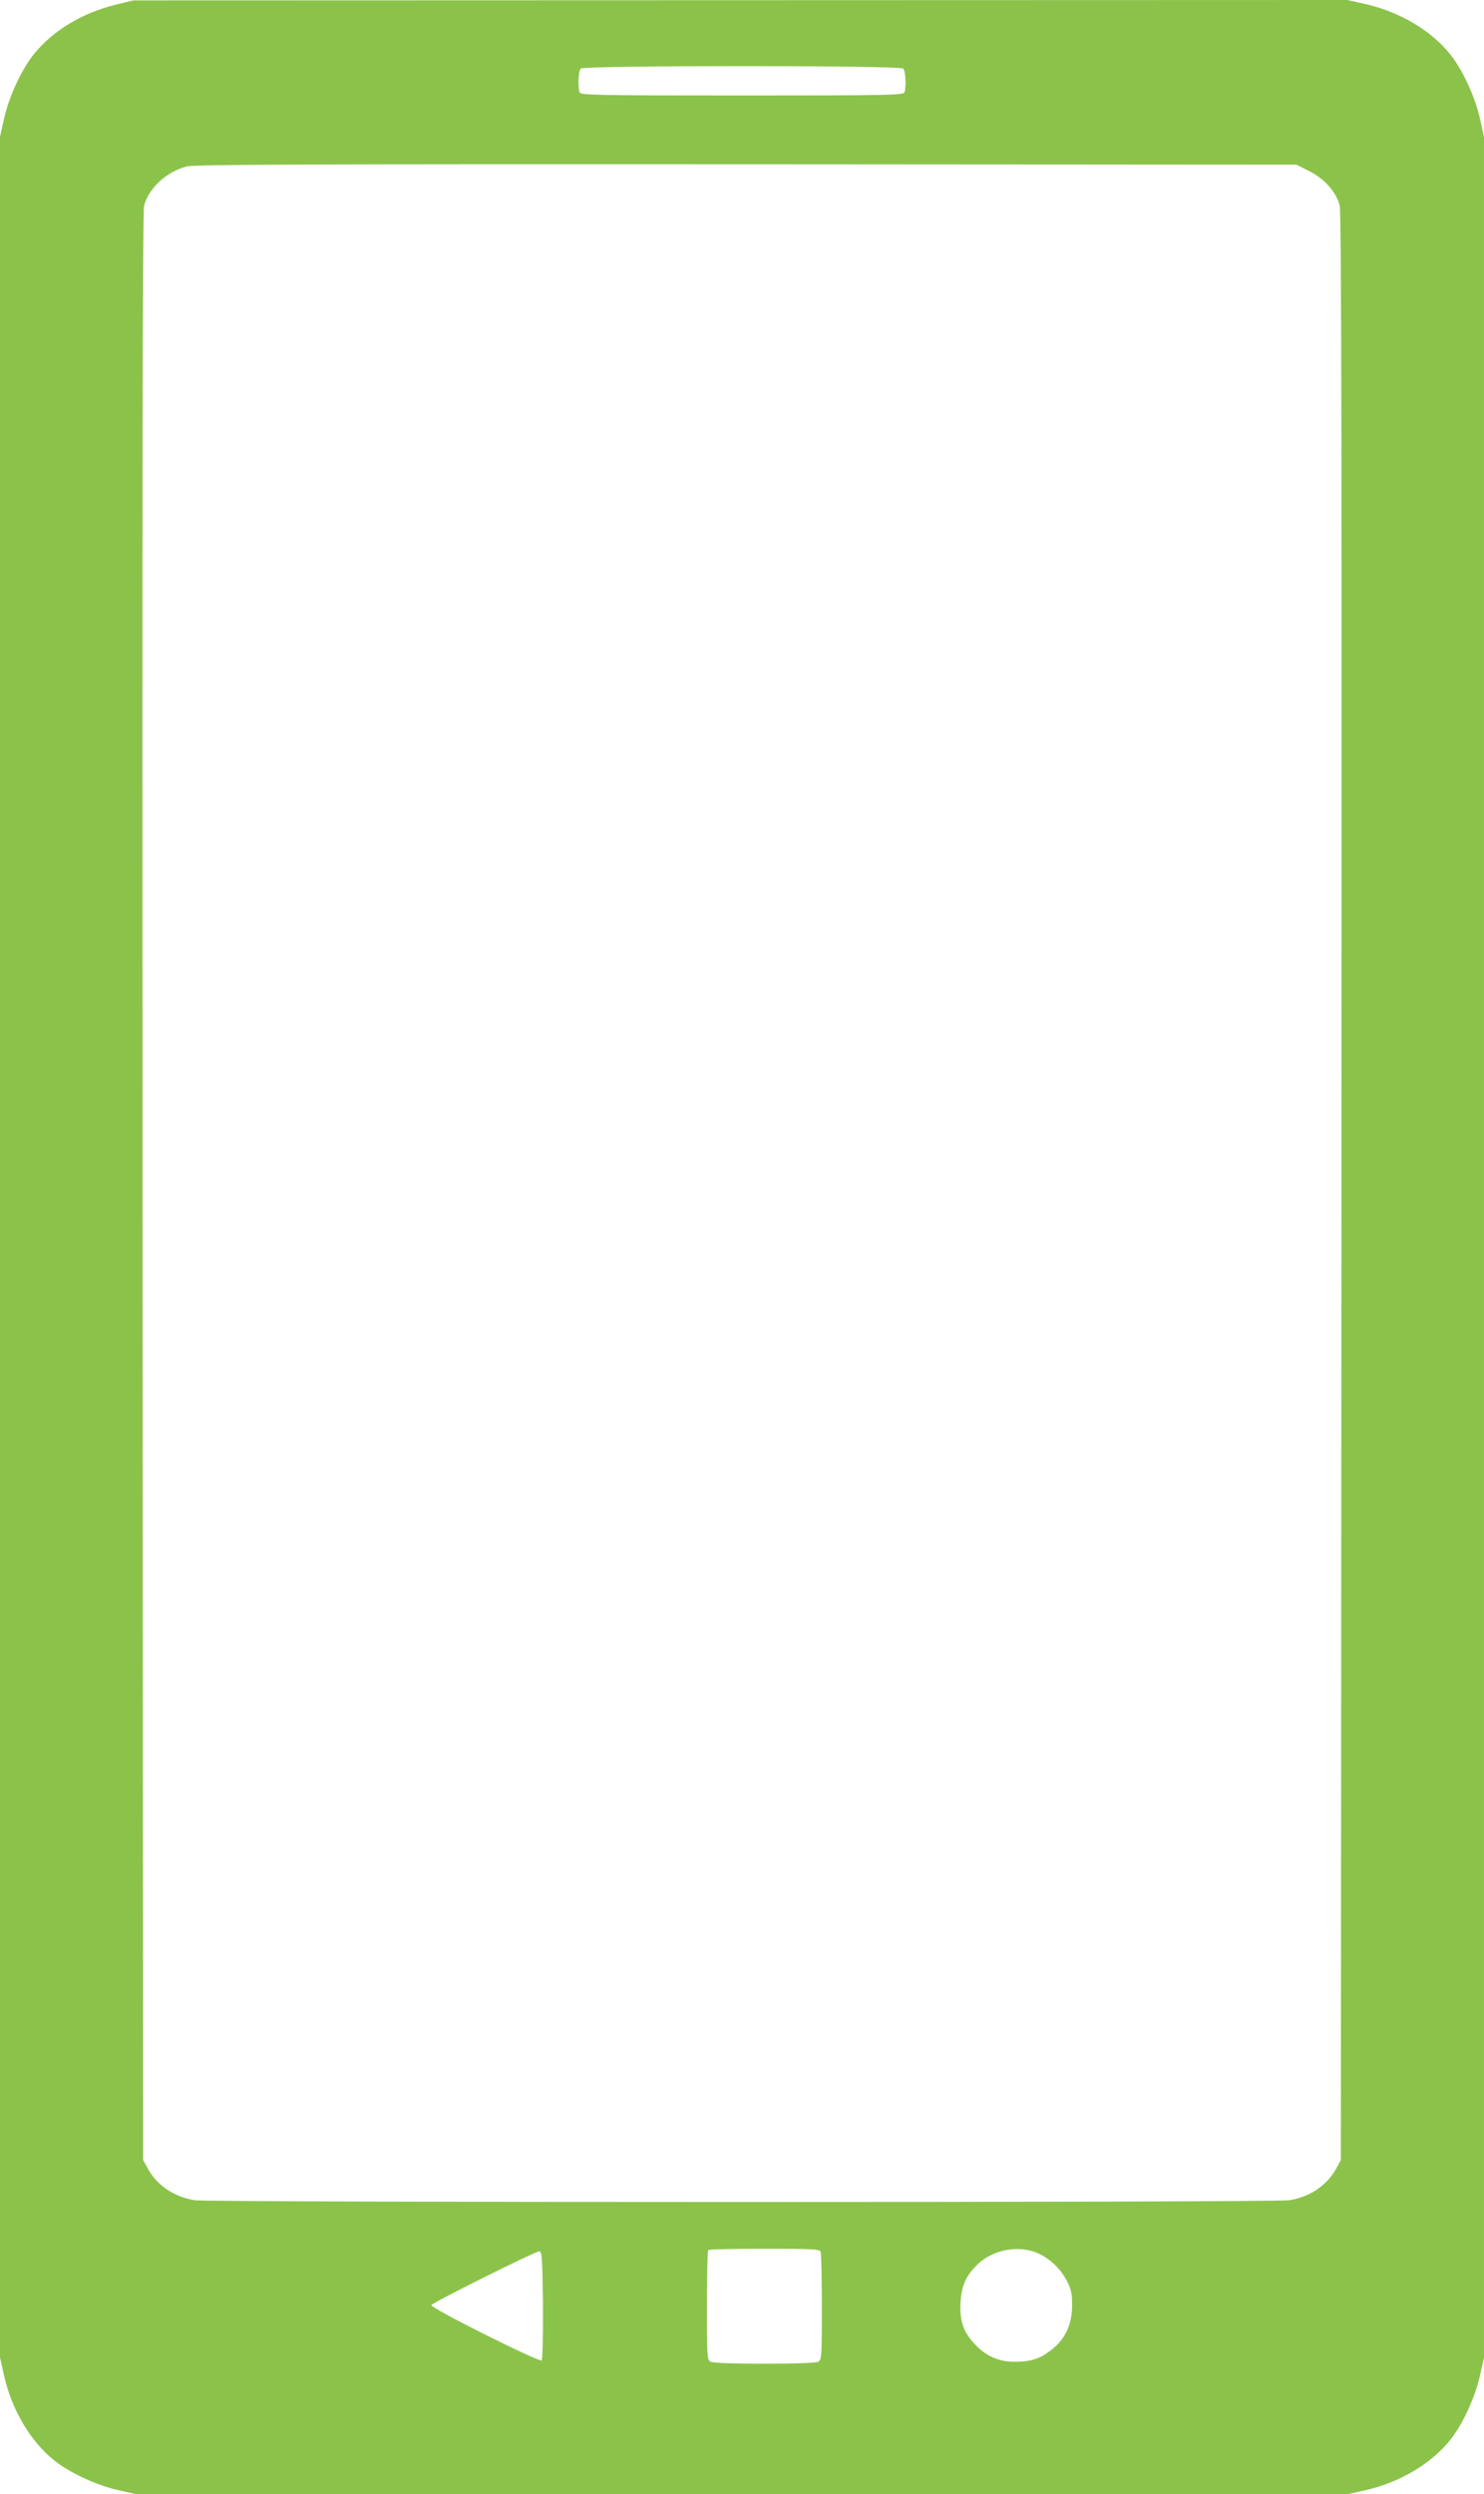
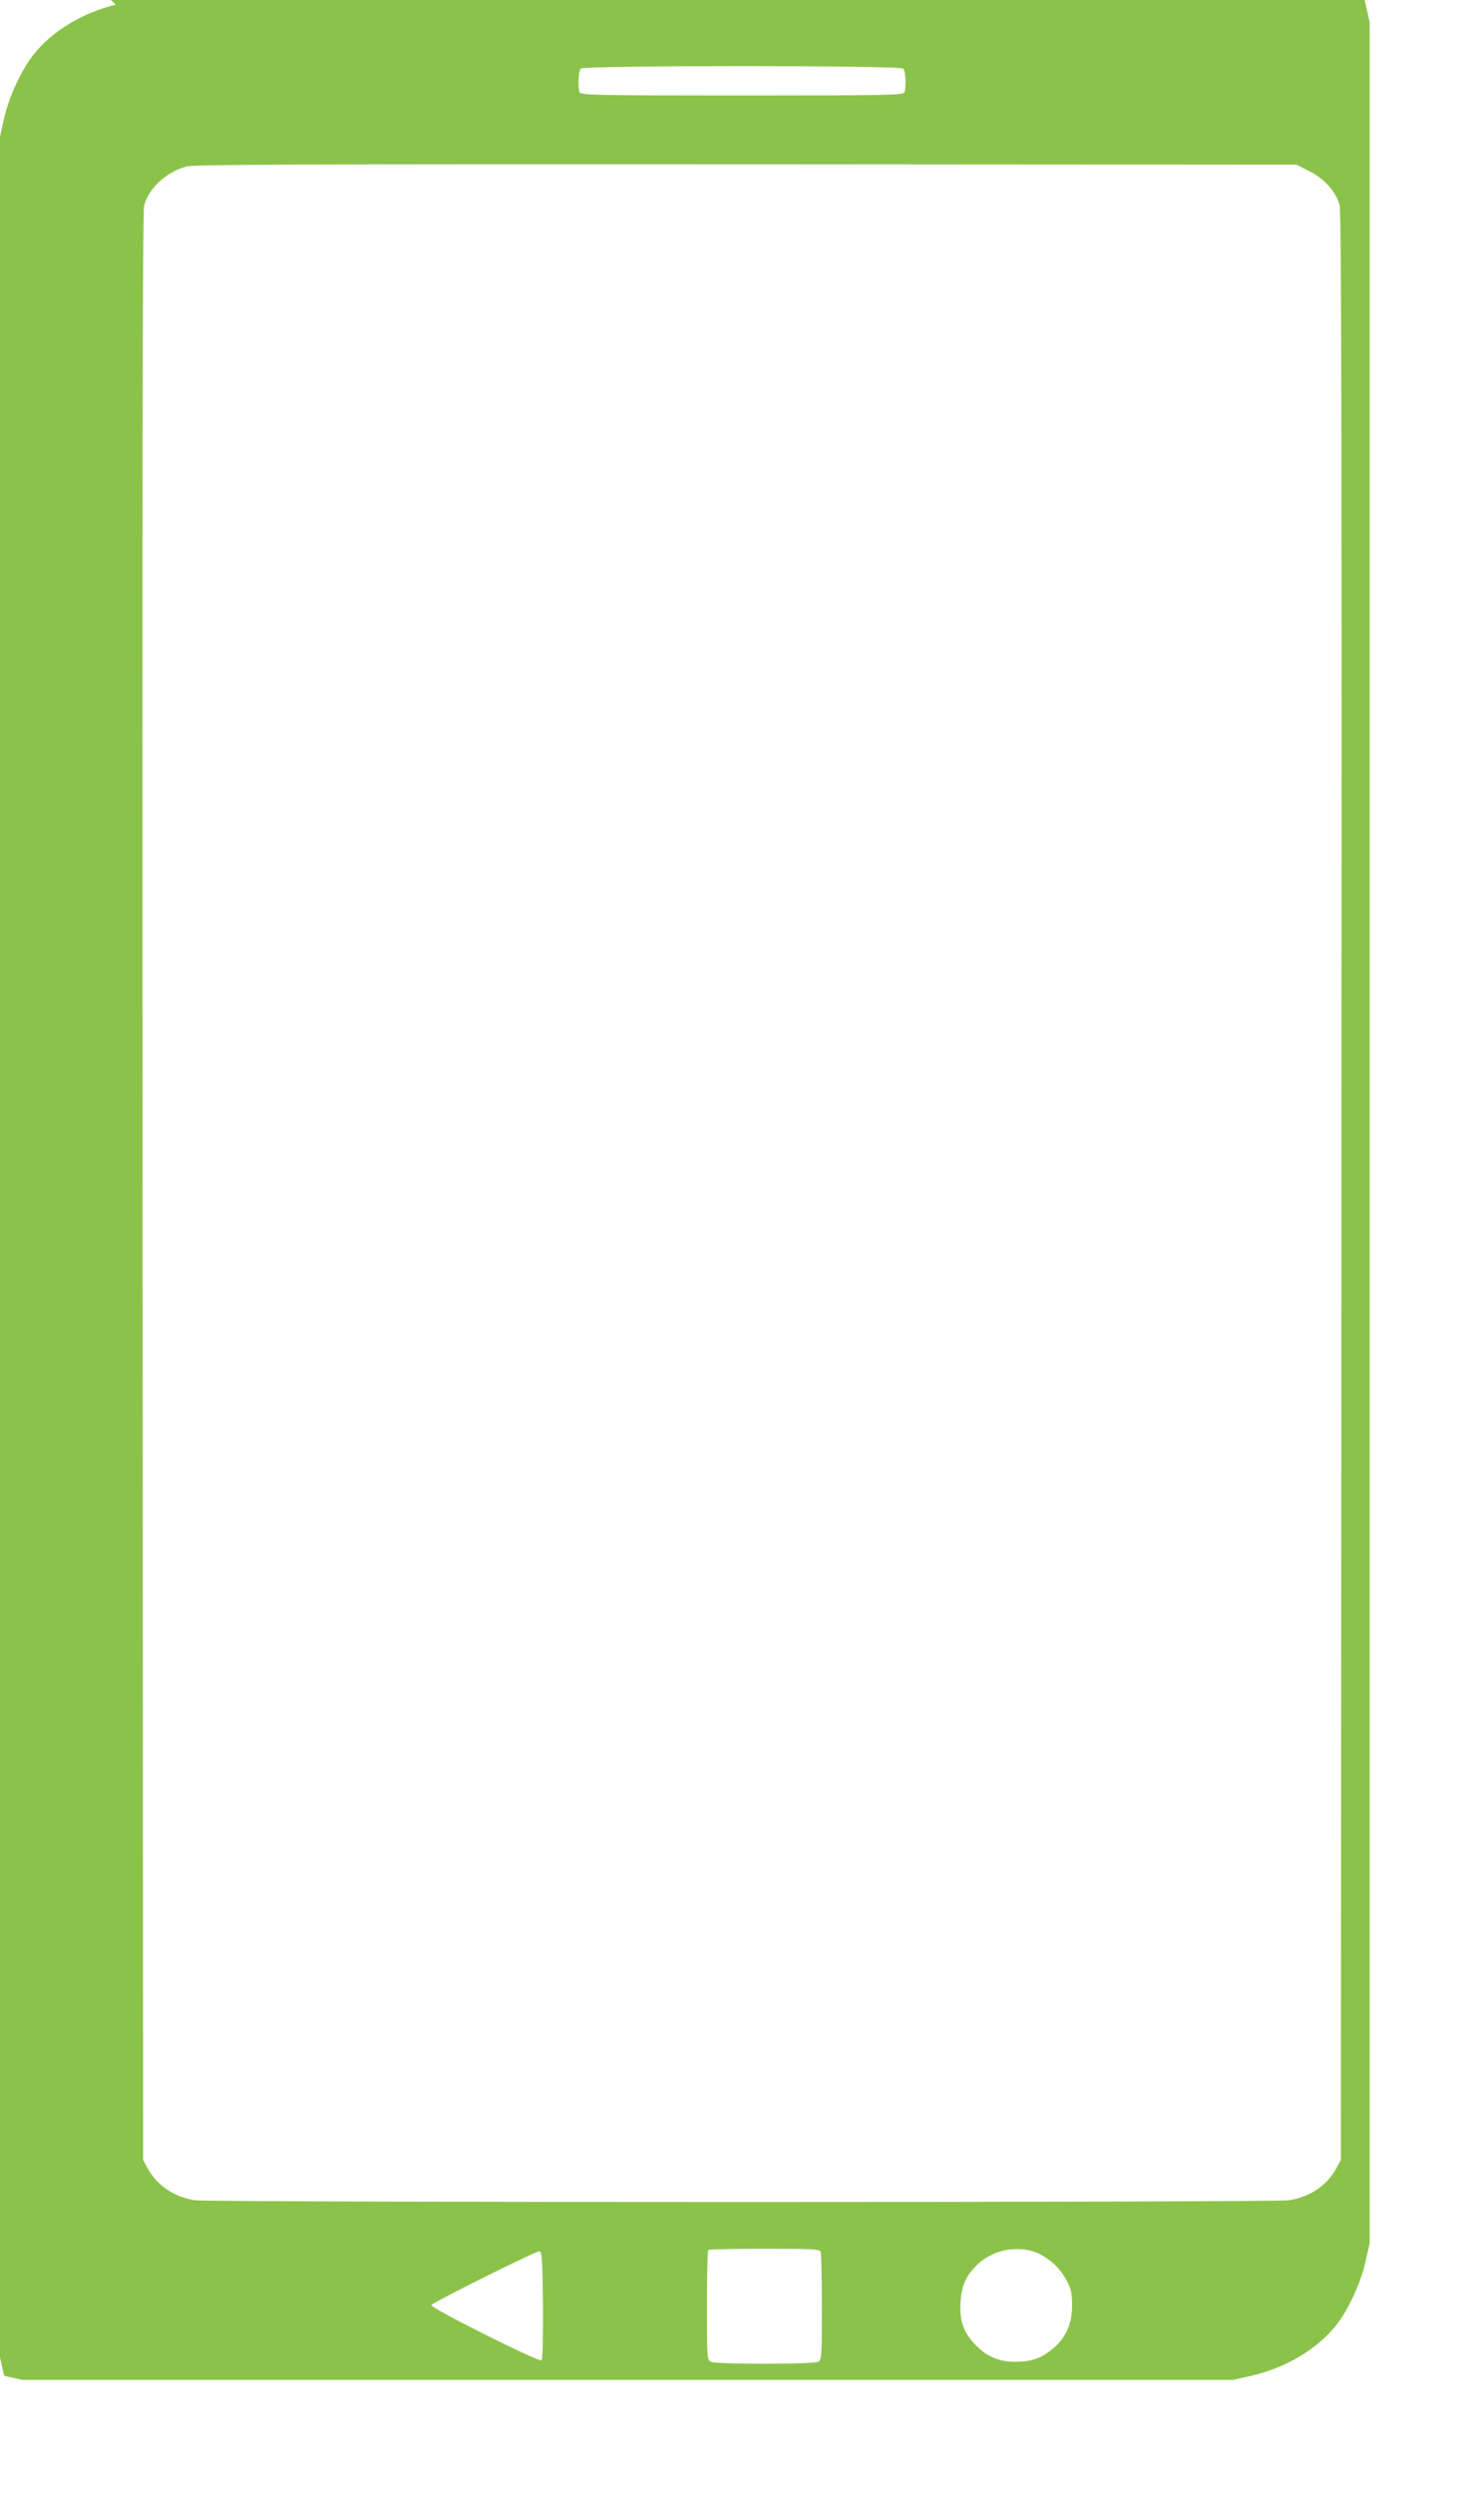
<svg xmlns="http://www.w3.org/2000/svg" version="1.0" width="762pt" height="1280pt" viewBox="0 0 762 1280" preserveAspectRatio="xMidYMid meet">
  <g transform="translate(0,1280) scale(0.1,-0.1)" fill="#8bc34a" stroke="none">
-     <path d="M594 12776 c-171 -42 -324 -134 -420 -254 -63 -78 -128 -218 -153 -330 l-21 -94 0 -5698 0 -5698 21 -94 c40 -175 135 -336 257 -434 78 -63 218 -128 330 -153 l94 -21 3108 0 3108 0 94 21 c175 40 336 135 434 257 63 78 128 218 153 330 l21 94 0 5698 0 5698 -21 94 c-25 112 -90 252 -153 330 -98 122 -259 217 -434 257 l-94 21 -3116 -1 -3117 -1 -91 -22z m4044 -328 c12 -12 16 -95 6 -122 -6 -14 -88 -16 -834 -16 -746 0 -828 2 -834 16 -10 27 -6 110 6 122 17 17 1639 17 1656 0z m2088 -528 c77 -39 134 -105 153 -174 9 -30 11 -1376 9 -5036 l-3 -4995 -22 -40 c-47 -88 -134 -148 -242 -166 -75 -12 -5547 -12 -5622 0 -108 18 -195 78 -242 166 l-22 40 -3 4995 c-2 3587 0 5006 8 5035 25 91 114 173 219 201 36 10 654 12 2872 11 l2826 -2 69 -35z m-2512 -10676 c3 -9 6 -137 6 -284 0 -256 -1 -270 -19 -280 -12 -6 -118 -10 -276 -10 -158 0 -264 4 -276 10 -18 10 -19 24 -19 289 0 153 3 281 7 284 3 4 133 7 289 7 248 0 283 -2 288 -16z m1128 -13 c59 -31 105 -77 136 -136 22 -41 27 -64 27 -126 0 -98 -36 -175 -109 -230 -59 -45 -104 -59 -187 -59 -81 0 -149 30 -205 92 -58 62 -77 119 -72 210 5 87 26 137 84 194 82 83 225 107 326 55z m-2554 -260 c1 -151 -2 -279 -7 -284 -11 -11 -574 270 -566 284 10 15 538 278 555 276 13 -2 15 -42 18 -276z" />
+     <path d="M594 12776 c-171 -42 -324 -134 -420 -254 -63 -78 -128 -218 -153 -330 l-21 -94 0 -5698 0 -5698 21 -94 l94 -21 3108 0 3108 0 94 21 c175 40 336 135 434 257 63 78 128 218 153 330 l21 94 0 5698 0 5698 -21 94 c-25 112 -90 252 -153 330 -98 122 -259 217 -434 257 l-94 21 -3116 -1 -3117 -1 -91 -22z m4044 -328 c12 -12 16 -95 6 -122 -6 -14 -88 -16 -834 -16 -746 0 -828 2 -834 16 -10 27 -6 110 6 122 17 17 1639 17 1656 0z m2088 -528 c77 -39 134 -105 153 -174 9 -30 11 -1376 9 -5036 l-3 -4995 -22 -40 c-47 -88 -134 -148 -242 -166 -75 -12 -5547 -12 -5622 0 -108 18 -195 78 -242 166 l-22 40 -3 4995 c-2 3587 0 5006 8 5035 25 91 114 173 219 201 36 10 654 12 2872 11 l2826 -2 69 -35z m-2512 -10676 c3 -9 6 -137 6 -284 0 -256 -1 -270 -19 -280 -12 -6 -118 -10 -276 -10 -158 0 -264 4 -276 10 -18 10 -19 24 -19 289 0 153 3 281 7 284 3 4 133 7 289 7 248 0 283 -2 288 -16z m1128 -13 c59 -31 105 -77 136 -136 22 -41 27 -64 27 -126 0 -98 -36 -175 -109 -230 -59 -45 -104 -59 -187 -59 -81 0 -149 30 -205 92 -58 62 -77 119 -72 210 5 87 26 137 84 194 82 83 225 107 326 55z m-2554 -260 c1 -151 -2 -279 -7 -284 -11 -11 -574 270 -566 284 10 15 538 278 555 276 13 -2 15 -42 18 -276z" />
  </g>
</svg>